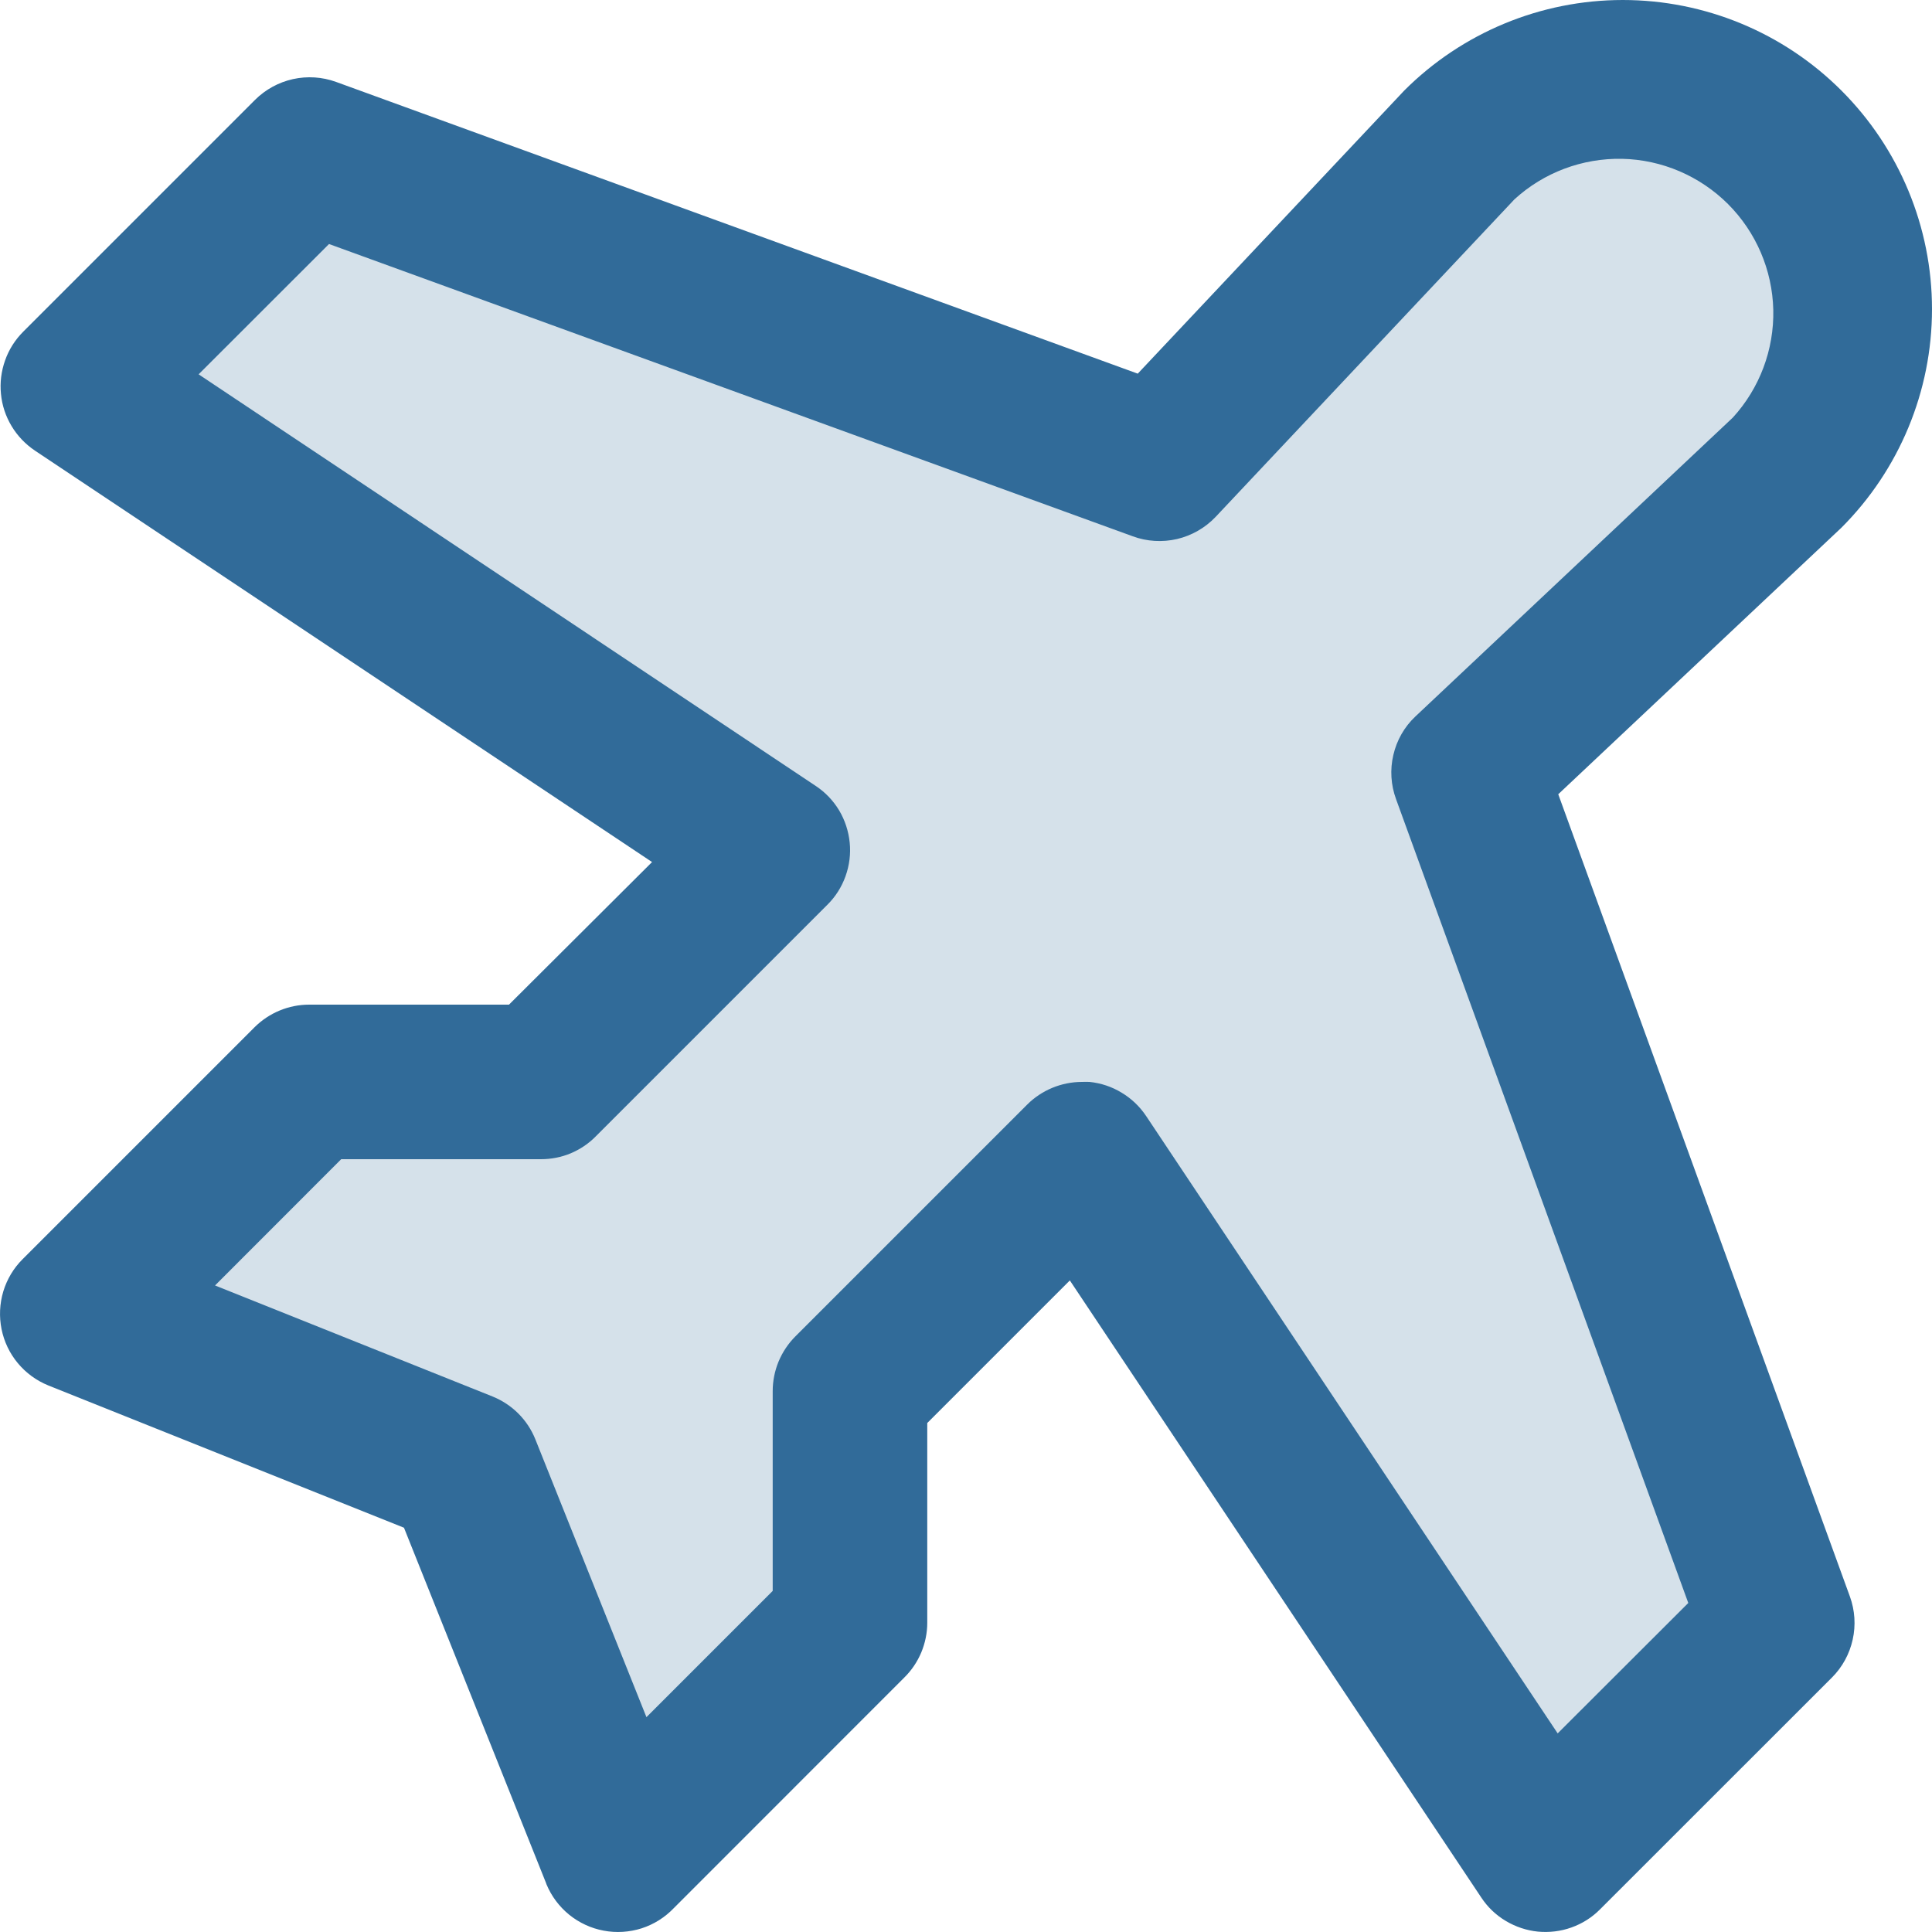
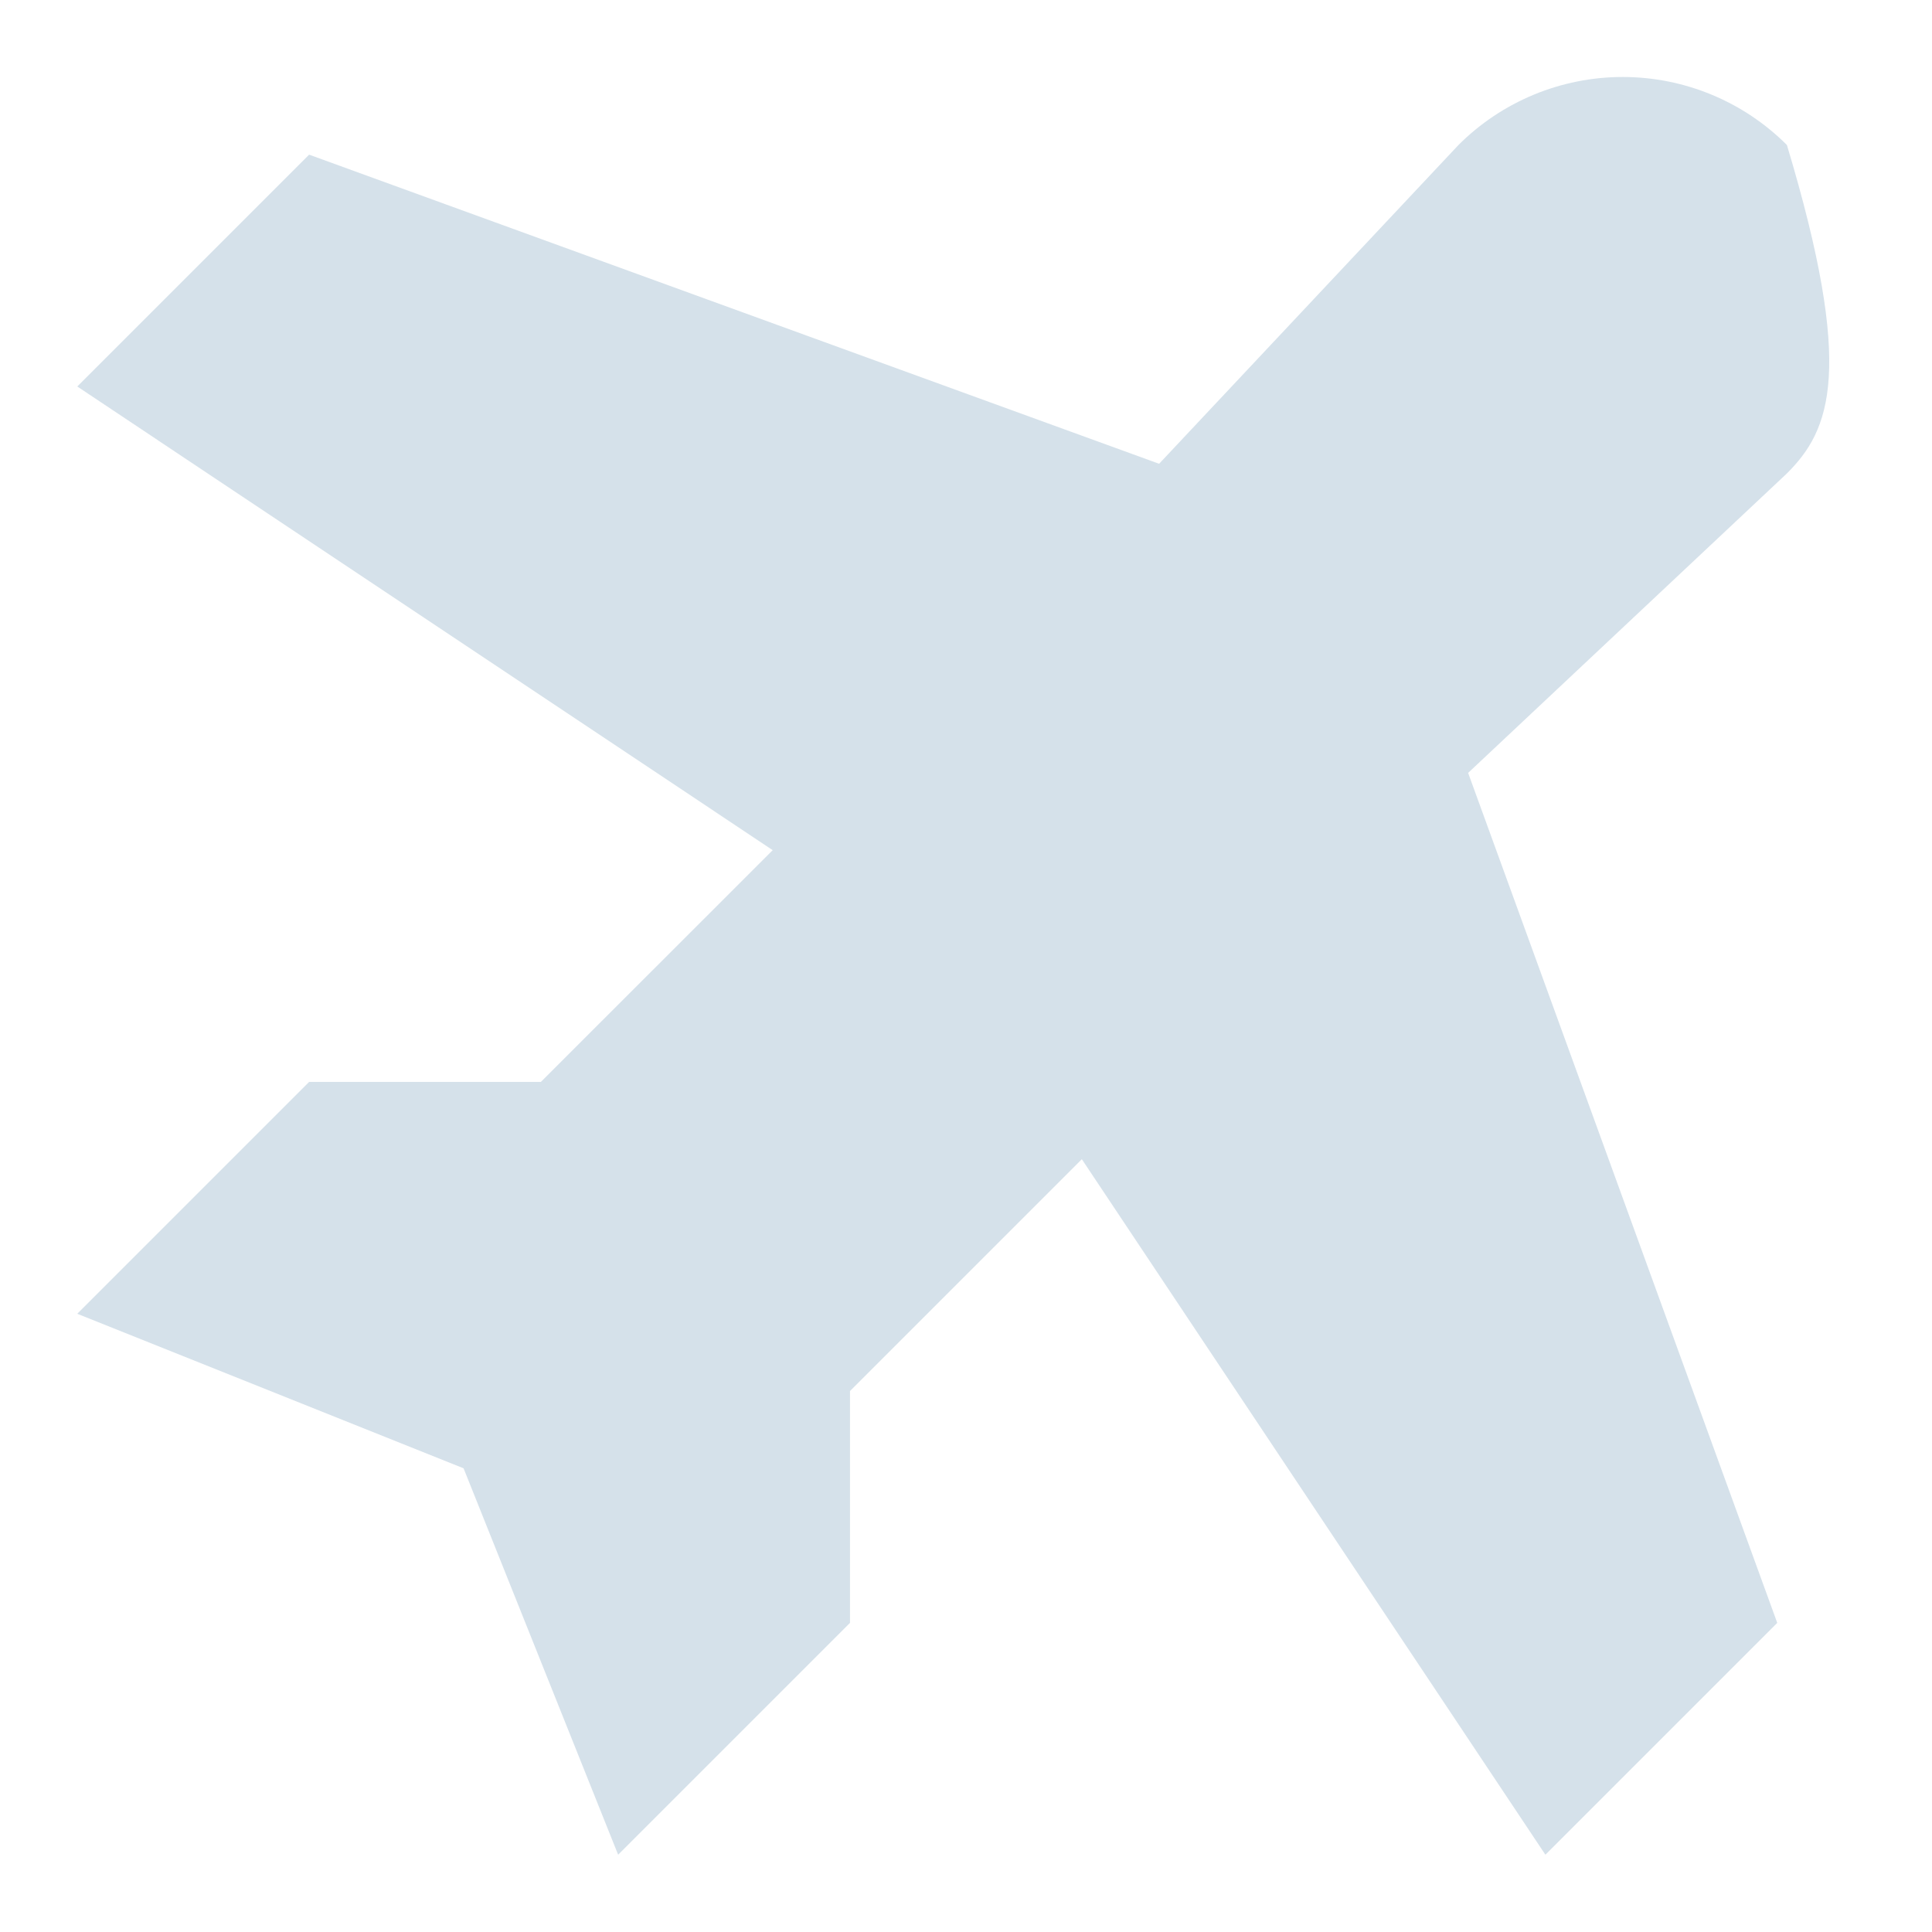
<svg xmlns="http://www.w3.org/2000/svg" width="20" height="20" viewBox="0 0 20 20" fill="none">
  <g id="Group 207">
-     <path id="Vector" opacity="0.2" d="M18.498 4.901L15.198 8.001L18.398 16.8L15.998 19.2L11.199 12L8.799 14.4V16.8L6.399 19.2L4.799 15.2L0.8 13.6L3.2 11.2H5.599L7.999 8.801L0.8 4.001L3.2 1.601L11.999 4.801L15.098 1.501C15.549 1.05 16.161 0.797 16.798 0.797C17.436 0.797 18.047 1.05 18.498 1.501C18.949 1.952 19.202 2.563 19.202 3.201C19.202 3.839 18.949 4.45 18.498 4.901Z" fill="#316B99" />
-     <path id="Vector_2" d="M16.131 8.222L19.045 5.479L19.062 5.463C19.662 4.863 20 4.049 20 3.2C20 2.351 19.662 1.537 19.062 0.937C18.462 0.337 17.648 0 16.799 0C15.951 0 15.137 0.337 14.537 0.937L14.521 0.954L11.778 3.868L3.479 0.848C3.336 0.796 3.181 0.786 3.032 0.819C2.884 0.852 2.747 0.927 2.64 1.034L0.24 3.434C0.156 3.518 0.092 3.619 0.053 3.73C0.013 3.842 -0.002 3.961 0.01 4.078C0.021 4.196 0.059 4.31 0.12 4.411C0.181 4.513 0.264 4.599 0.362 4.665L6.75 8.924L5.269 10.4H3.2C2.988 10.4 2.785 10.485 2.635 10.634L0.235 13.034C0.141 13.127 0.072 13.243 0.034 13.369C-0.004 13.496 -0.01 13.63 0.016 13.759C0.042 13.889 0.1 14.01 0.185 14.112C0.269 14.213 0.377 14.292 0.5 14.342L4.182 15.815L5.651 19.489L5.657 19.506C5.708 19.629 5.789 19.737 5.892 19.821C5.996 19.905 6.119 19.962 6.249 19.986C6.38 20.011 6.515 20.002 6.642 19.962C6.769 19.921 6.883 19.849 6.975 19.753L9.362 17.365C9.437 17.291 9.496 17.203 9.537 17.106C9.577 17.009 9.599 16.905 9.599 16.8V14.731L11.075 13.255L15.334 19.643C15.399 19.742 15.486 19.825 15.587 19.885C15.689 19.946 15.802 19.984 15.92 19.996C16.038 20.007 16.157 19.993 16.268 19.953C16.38 19.913 16.481 19.849 16.564 19.765L18.964 17.366C19.072 17.258 19.146 17.122 19.179 16.973C19.212 16.825 19.202 16.67 19.15 16.527L16.131 8.222ZM16.125 17.944L11.866 11.555C11.8 11.456 11.714 11.373 11.612 11.312C11.511 11.25 11.397 11.212 11.279 11.2C11.253 11.199 11.226 11.199 11.2 11.2C11.095 11.2 10.991 11.221 10.894 11.261C10.797 11.301 10.708 11.36 10.634 11.434L8.234 13.834C8.16 13.908 8.101 13.996 8.06 14.094C8.02 14.191 7.999 14.295 7.999 14.4V16.469L6.692 17.776L5.542 14.9C5.502 14.8 5.442 14.709 5.366 14.633C5.29 14.557 5.199 14.497 5.1 14.457L2.226 13.307L3.532 12H5.599C5.705 12 5.809 11.98 5.906 11.94C6.003 11.899 6.091 11.841 6.165 11.766L8.565 9.366C8.649 9.283 8.713 9.182 8.753 9.07C8.793 8.958 8.808 8.839 8.796 8.722C8.784 8.604 8.747 8.49 8.686 8.388C8.625 8.287 8.542 8.2 8.443 8.135L2.056 3.875L3.406 2.526L11.727 5.552C11.873 5.606 12.033 5.615 12.185 5.58C12.337 5.544 12.475 5.465 12.583 5.352L15.677 2.064C15.98 1.786 16.38 1.636 16.792 1.644C17.203 1.653 17.596 1.821 17.888 2.112C18.179 2.403 18.347 2.795 18.357 3.207C18.366 3.619 18.216 4.019 17.938 4.323L14.652 7.417C14.538 7.524 14.459 7.663 14.424 7.815C14.388 7.967 14.398 8.126 14.452 8.273L17.477 16.594L16.125 17.944Z" fill="#316B99" />
+     <path id="Vector" opacity="0.2" d="M18.498 4.901L15.198 8.001L18.398 16.8L15.998 19.2L11.199 12L8.799 14.4V16.8L6.399 19.2L4.799 15.2L0.8 13.6L3.2 11.2H5.599L7.999 8.801L0.8 4.001L3.2 1.601L11.999 4.801L15.098 1.501C15.549 1.05 16.161 0.797 16.798 0.797C17.436 0.797 18.047 1.05 18.498 1.501C19.202 3.839 18.949 4.45 18.498 4.901Z" fill="#316B99" />
  </g>
</svg>